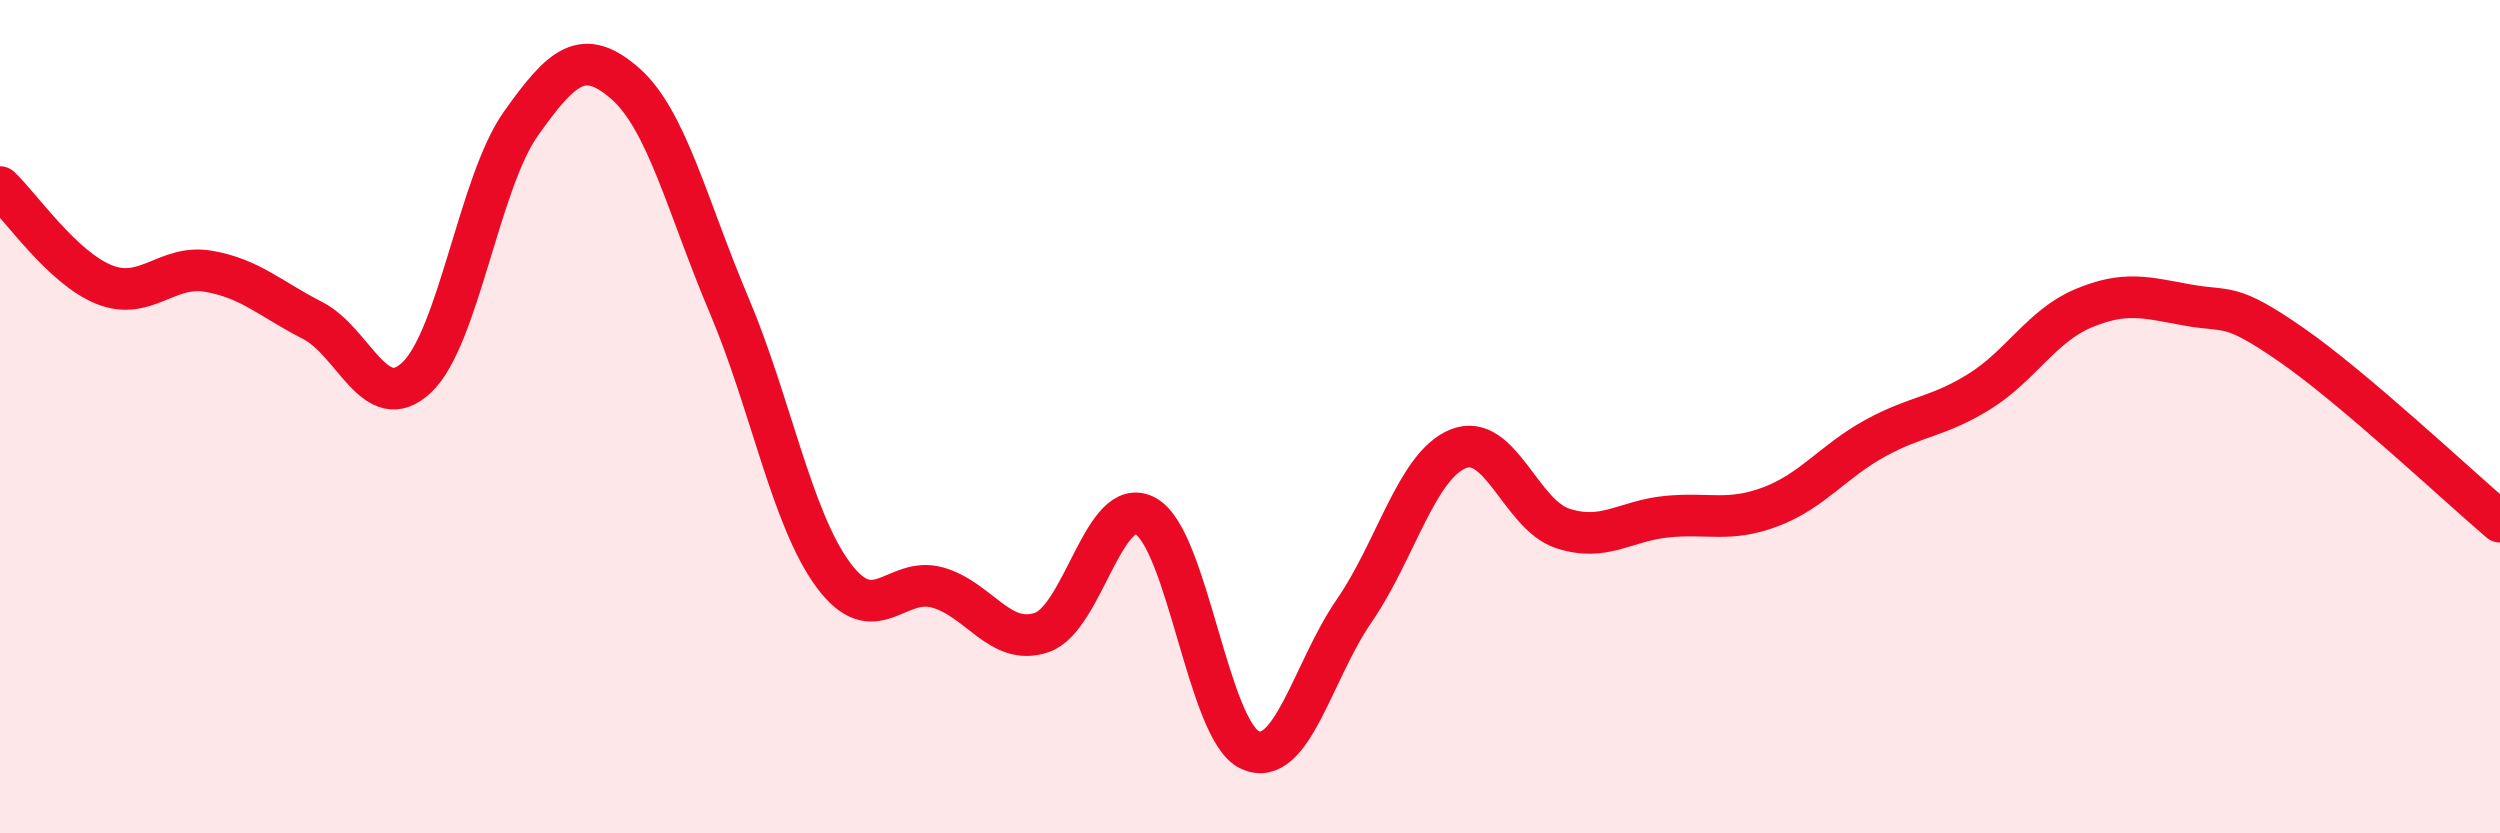
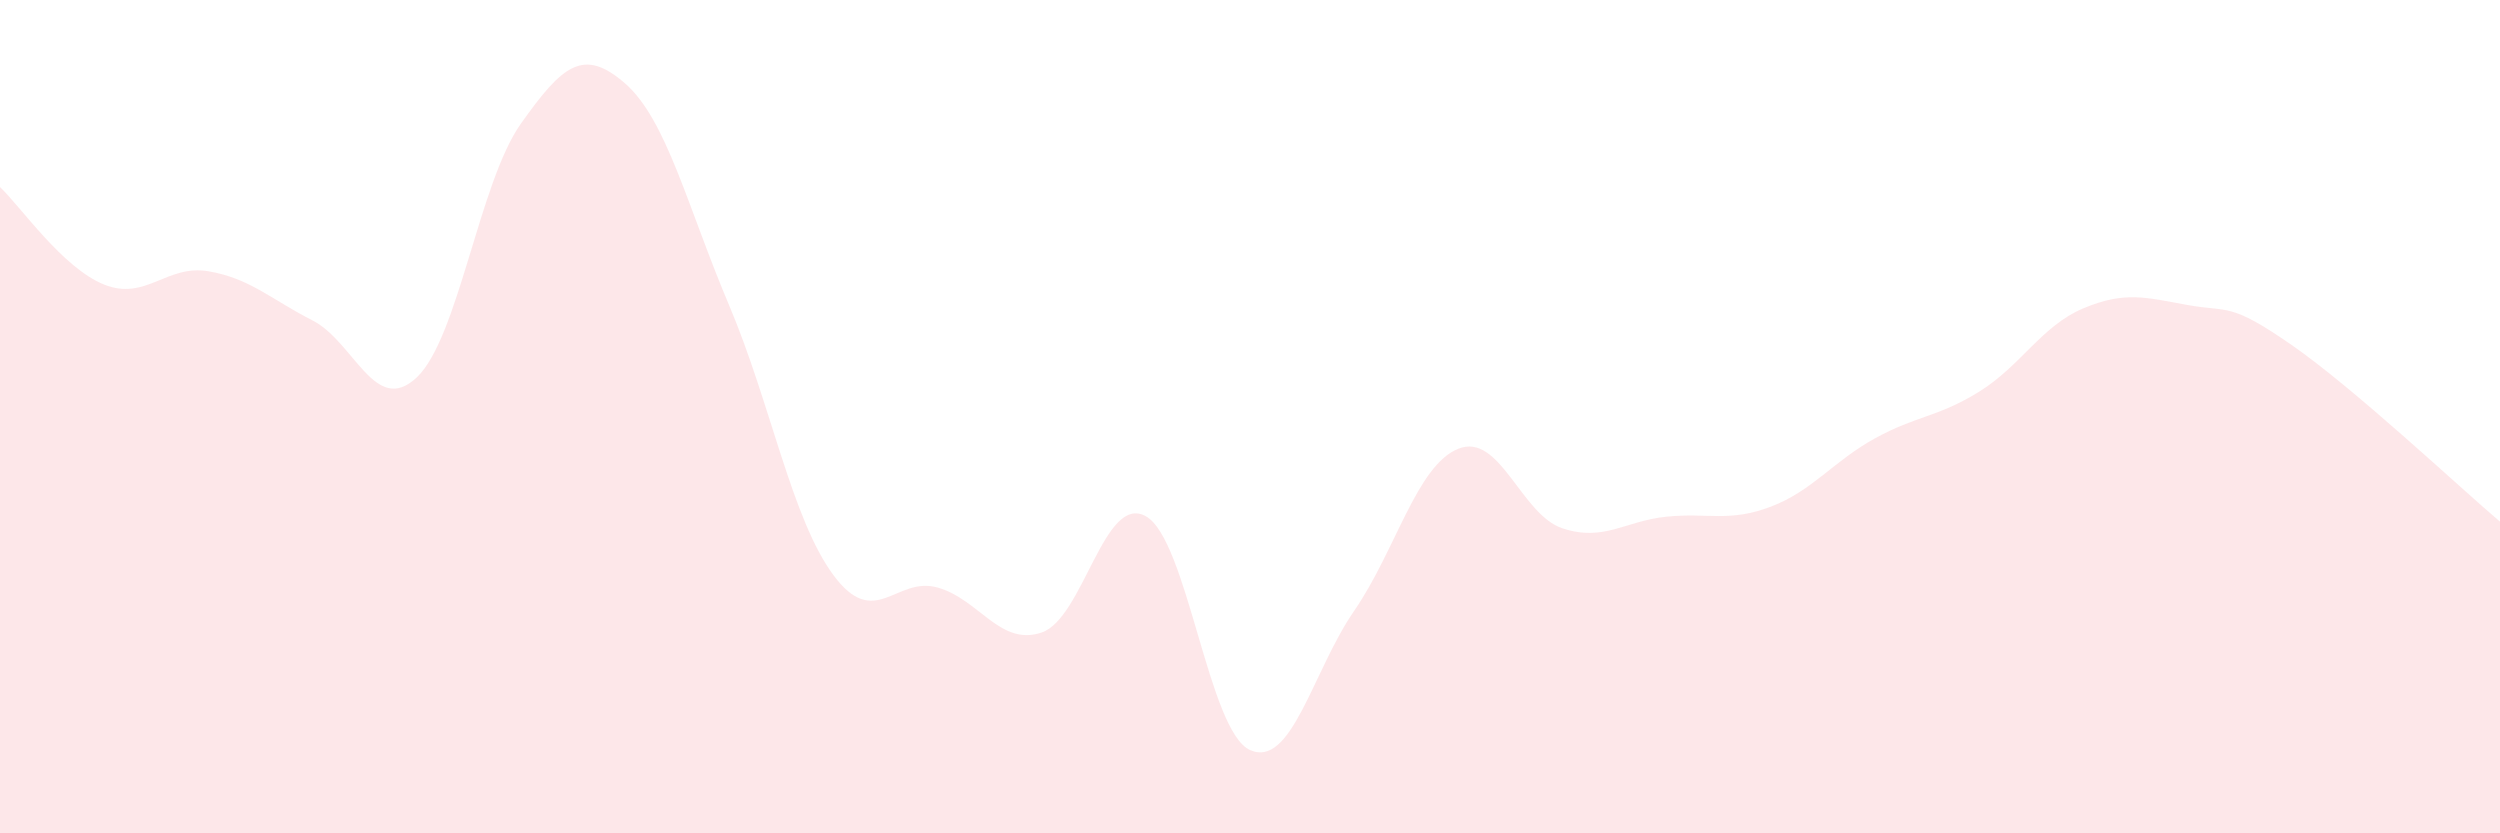
<svg xmlns="http://www.w3.org/2000/svg" width="60" height="20" viewBox="0 0 60 20">
  <path d="M 0,4.49 C 0.5,4.96 1.5,6.43 2.5,6.83 C 3.5,7.23 4,6.34 5,6.51 C 6,6.68 6.5,7.18 7.5,7.69 C 8.5,8.2 9,10 10,9.06 C 11,8.12 11.5,4.38 12.5,2.97 C 13.5,1.56 14,1.13 15,2 C 16,2.87 16.5,4.97 17.5,7.33 C 18.5,9.69 19,12.45 20,13.8 C 21,15.15 21.5,13.82 22.5,14.1 C 23.5,14.38 24,15.52 25,15.18 C 26,14.84 26.5,11.83 27.5,12.39 C 28.5,12.95 29,17.55 30,18 C 31,18.45 31.5,16.11 32.5,14.66 C 33.5,13.21 34,11.17 35,10.77 C 36,10.37 36.5,12.35 37.5,12.68 C 38.5,13.01 39,12.5 40,12.4 C 41,12.3 41.5,12.54 42.5,12.16 C 43.5,11.78 44,11.07 45,10.52 C 46,9.97 46.5,10.02 47.5,9.4 C 48.5,8.78 49,7.82 50,7.4 C 51,6.98 51.5,7.14 52.5,7.32 C 53.5,7.5 53.5,7.24 55,8.28 C 56.5,9.32 59,11.67 60,12.52L60 20L0 20Z" fill="#EB0A25" opacity="0.1" stroke-linecap="round" stroke-linejoin="round" />
-   <path d="M 0,4.49 C 0.5,4.96 1.5,6.43 2.5,6.83 C 3.5,7.23 4,6.34 5,6.51 C 6,6.68 6.5,7.18 7.5,7.69 C 8.5,8.2 9,10 10,9.06 C 11,8.12 11.5,4.38 12.5,2.97 C 13.5,1.56 14,1.13 15,2 C 16,2.87 16.5,4.97 17.5,7.33 C 18.5,9.69 19,12.45 20,13.8 C 21,15.15 21.5,13.82 22.5,14.1 C 23.5,14.38 24,15.52 25,15.18 C 26,14.84 26.5,11.83 27.5,12.39 C 28.5,12.95 29,17.55 30,18 C 31,18.45 31.5,16.11 32.5,14.66 C 33.5,13.21 34,11.17 35,10.77 C 36,10.37 36.5,12.35 37.5,12.68 C 38.5,13.01 39,12.5 40,12.4 C 41,12.3 41.5,12.54 42.5,12.16 C 43.5,11.78 44,11.07 45,10.52 C 46,9.97 46.5,10.02 47.5,9.4 C 48.5,8.78 49,7.82 50,7.4 C 51,6.98 51.5,7.14 52.5,7.32 C 53.5,7.5 53.5,7.24 55,8.28 C 56.5,9.32 59,11.67 60,12.52" stroke="#EB0A25" stroke-width="1" fill="none" stroke-linecap="round" stroke-linejoin="round" />
</svg>